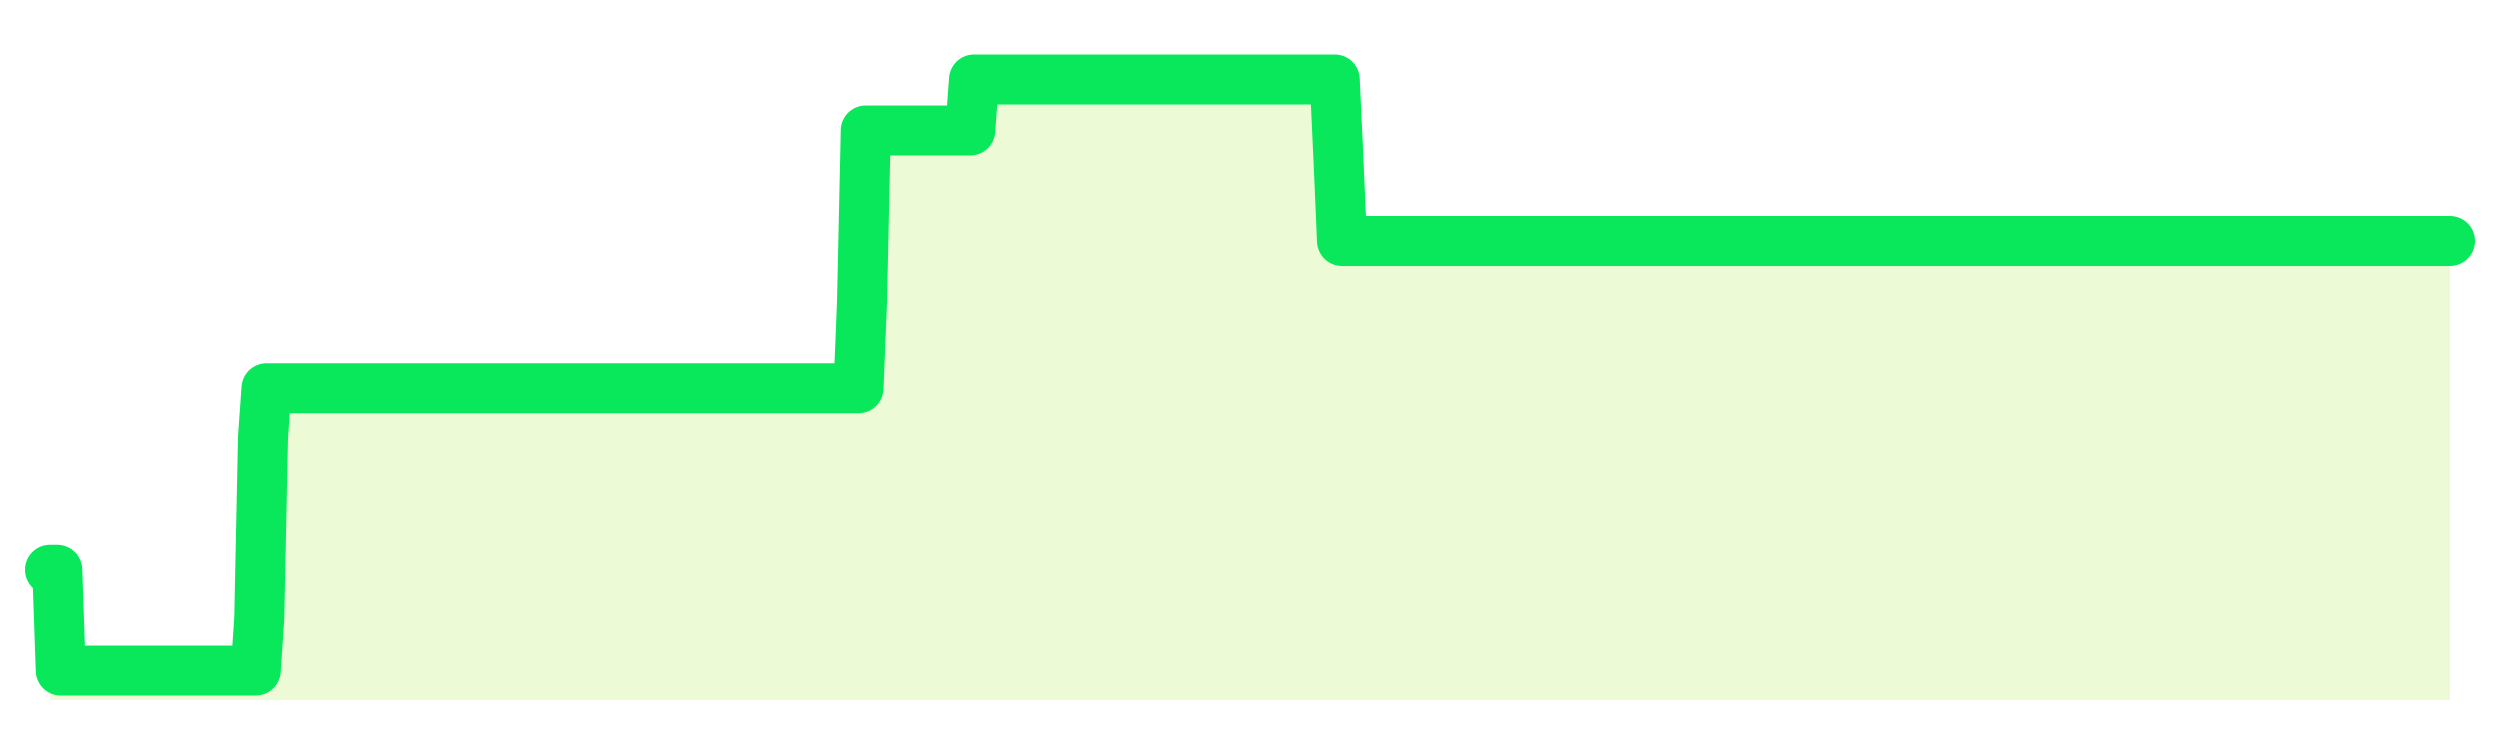
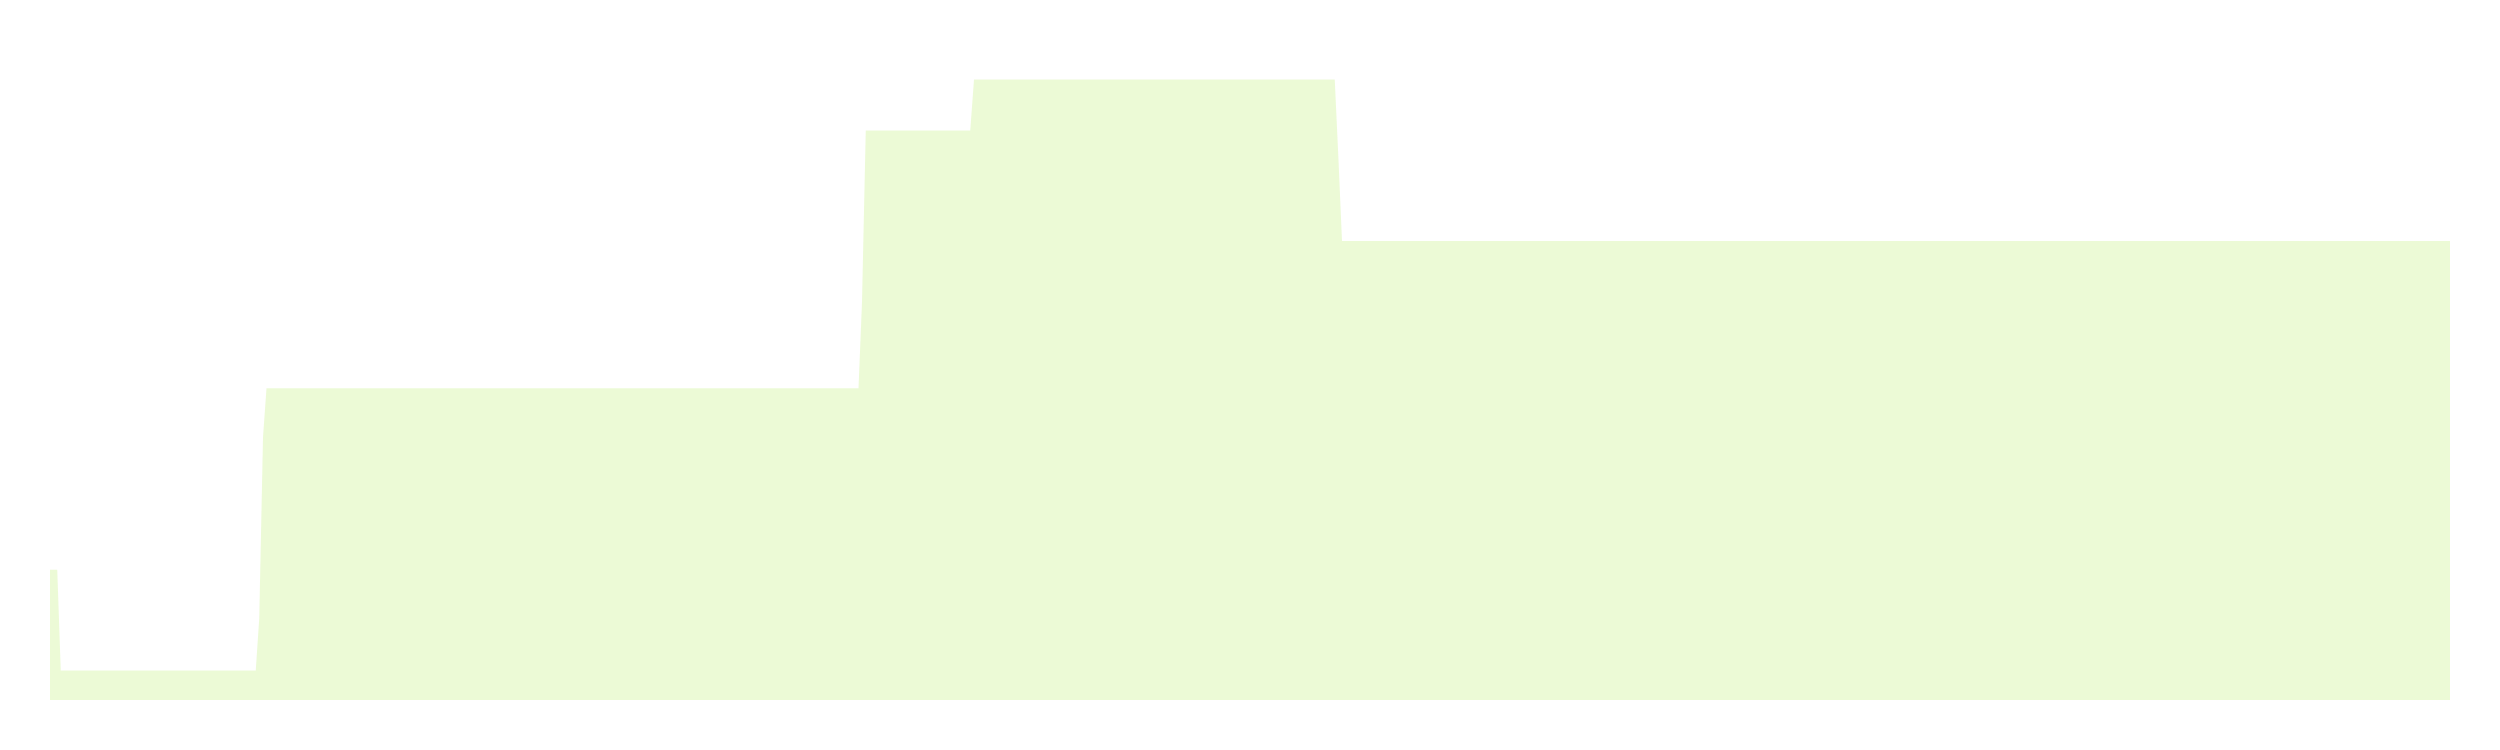
<svg xmlns="http://www.w3.org/2000/svg" width="100" height="30" viewBox="0 0 100 30">
  <rect width="100%" height="100%" fill="transparent" />
  <path d="M2.00 22.79 L2.14 22.79 L2.29 22.79 L2.43 26.82 L2.58 26.82 L2.72 26.82 L2.87 26.82 L3.01 26.82 L3.15 26.82 L3.30 26.82 L3.44 26.82 L3.59 26.82 L3.73 26.82 L3.88 26.82 L4.02 26.82 L4.17 26.82 L4.31 26.82 L4.45 26.82 L4.60 26.82 L4.74 26.82 L4.89 26.82 L5.03 26.82 L5.18 26.82 L5.32 26.82 L5.46 26.82 L5.61 26.82 L5.75 26.82 L5.90 26.82 L6.04 26.82 L6.19 26.82 L6.33 26.82 L6.48 26.82 L6.62 26.82 L6.76 26.82 L6.91 26.82 L7.05 26.82 L7.20 26.82 L7.34 26.82 L7.49 26.82 L7.63 26.82 L7.77 26.82 L7.92 26.82 L8.06 26.82 L8.21 26.82 L8.35 26.82 L8.50 26.82 L8.64 26.82 L8.78 26.82 L8.93 26.82 L9.07 26.82 L9.22 26.82 L9.36 26.82 L9.51 26.82 L9.65 26.82 L9.80 26.82 L9.94 26.82 L10.08 26.82 L10.23 26.82 L10.37 24.73 L10.52 17.49 L10.66 15.53 L10.81 15.53 L10.95 15.53 L11.09 15.53 L11.24 15.53 L11.38 15.53 L11.53 15.53 L11.67 15.53 L11.82 15.53 L11.96 15.53 L12.11 15.53 L12.25 15.53 L12.39 15.53 L12.54 15.53 L12.68 15.53 L12.83 15.53 L12.97 15.53 L13.12 15.53 L13.26 15.53 L13.40 15.53 L13.55 15.53 L13.69 15.53 L13.84 15.53 L13.98 15.53 L14.13 15.53 L14.27 15.53 L14.42 15.53 L14.56 15.53 L14.70 15.53 L14.85 15.53 L14.99 15.53 L15.14 15.53 L15.28 15.53 L15.43 15.53 L15.57 15.53 L15.71 15.53 L15.86 15.53 L16.00 15.53 L16.15 15.53 L16.29 15.53 L16.44 15.53 L16.58 15.53 L16.72 15.53 L16.87 15.53 L17.01 15.53 L17.16 15.53 L17.30 15.53 L17.45 15.53 L17.59 15.53 L17.74 15.53 L17.88 15.53 L18.02 15.53 L18.17 15.53 L18.31 15.53 L18.46 15.53 L18.60 15.53 L18.75 15.53 L18.89 15.53 L19.03 15.53 L19.18 15.53 L19.32 15.53 L19.47 15.53 L19.61 15.53 L19.76 15.53 L19.90 15.53 L20.05 15.53 L20.19 15.53 L20.33 15.53 L20.48 15.53 L20.62 15.53 L20.77 15.53 L20.91 15.53 L21.06 15.53 L21.20 15.53 L21.34 15.53 L21.49 15.53 L21.63 15.53 L21.78 15.53 L21.92 15.53 L22.07 15.53 L22.21 15.53 L22.35 15.53 L22.50 15.53 L22.64 15.53 L22.79 15.53 L22.93 15.53 L23.08 15.53 L23.22 15.53 L23.37 15.53 L23.51 15.53 L23.65 15.53 L23.80 15.53 L23.94 15.53 L24.09 15.53 L24.23 15.53 L24.38 15.53 L24.52 15.53 L24.66 15.53 L24.81 15.53 L24.95 15.53 L25.10 15.53 L25.24 15.53 L25.39 15.53 L25.53 15.53 L25.68 15.53 L25.82 15.53 L25.96 15.53 L26.11 15.53 L26.25 15.53 L26.40 15.53 L26.54 15.53 L26.69 15.53 L26.83 15.53 L26.97 15.53 L27.12 15.53 L27.26 15.53 L27.41 15.53 L27.55 15.53 L27.70 15.53 L27.84 15.53 L27.98 15.53 L28.13 15.53 L28.27 15.53 L28.42 15.53 L28.56 15.53 L28.71 15.53 L28.85 15.53 L29.00 15.53 L29.14 15.53 L29.28 15.53 L29.43 15.53 L29.57 15.53 L29.72 15.53 L29.86 15.53 L30.01 15.53 L30.15 15.53 L30.29 15.53 L30.44 15.53 L30.58 15.53 L30.73 15.53 L30.87 15.53 L31.02 15.53 L31.16 15.53 L31.31 15.53 L31.45 15.53 L31.59 15.53 L31.74 15.53 L31.88 15.53 L32.03 15.53 L32.17 15.53 L32.32 15.53 L32.46 15.53 L32.60 15.53 L32.75 15.53 L32.89 15.53 L33.04 15.53 L33.18 15.53 L33.33 15.53 L33.47 15.53 L33.62 15.53 L33.76 15.53 L33.90 15.53 L34.05 15.53 L34.19 15.53 L34.34 15.53 L34.48 12.09 L34.63 5.22 L34.77 5.22 L34.91 5.22 L35.06 5.22 L35.20 5.22 L35.35 5.22 L35.49 5.22 L35.64 5.22 L35.78 5.22 L35.92 5.22 L36.07 5.22 L36.21 5.22 L36.36 5.22 L36.50 5.22 L36.65 5.22 L36.79 5.22 L36.94 5.22 L37.08 5.22 L37.22 5.22 L37.37 5.22 L37.51 5.22 L37.66 5.22 L37.80 5.22 L37.95 5.22 L38.09 5.22 L38.23 5.22 L38.38 5.22 L38.52 5.22 L38.67 5.22 L38.81 5.22 L38.96 3.18 L39.10 3.18 L39.25 3.18 L39.39 3.18 L39.53 3.18 L39.68 3.18 L39.82 3.18 L39.97 3.18 L40.11 3.18 L40.26 3.18 L40.40 3.18 L40.54 3.18 L40.69 3.18 L40.83 3.18 L40.98 3.18 L41.12 3.18 L41.27 3.18 L41.41 3.18 L41.55 3.18 L41.70 3.18 L41.84 3.18 L41.99 3.18 L42.13 3.18 L42.28 3.18 L42.42 3.18 L42.57 3.18 L42.71 3.18 L42.85 3.18 L43.00 3.18 L43.14 3.18 L43.29 3.18 L43.43 3.18 L43.58 3.18 L43.72 3.18 L43.86 3.18 L44.01 3.18 L44.15 3.18 L44.30 3.18 L44.44 3.18 L44.59 3.18 L44.73 3.18 L44.88 3.18 L45.02 3.18 L45.16 3.18 L45.31 3.18 L45.45 3.18 L45.60 3.18 L45.74 3.18 L45.89 3.18 L46.03 3.18 L46.17 3.18 L46.32 3.18 L46.46 3.18 L46.61 3.18 L46.75 3.18 L46.90 3.18 L47.04 3.18 L47.18 3.18 L47.33 3.18 L47.47 3.18 L47.62 3.18 L47.76 3.18 L47.91 3.18 L48.05 3.18 L48.20 3.18 L48.34 3.18 L48.48 3.18 L48.63 3.18 L48.77 3.18 L48.92 3.18 L49.06 3.18 L49.21 3.18 L49.35 3.18 L49.49 3.18 L49.64 3.18 L49.78 3.18 L49.93 3.18 L50.07 3.18 L50.22 3.18 L50.36 3.18 L50.51 3.18 L50.65 3.18 L50.79 3.18 L50.94 3.18 L51.08 3.18 L51.23 3.18 L51.37 3.18 L51.52 3.18 L51.66 3.18 L51.80 3.18 L51.95 3.18 L52.09 3.18 L52.24 3.18 L52.38 3.18 L52.53 3.18 L52.67 3.18 L52.82 3.18 L52.96 3.18 L53.10 3.18 L53.25 3.18 L53.39 3.18 L53.54 6.41 L53.68 9.64 L53.83 9.64 L53.97 9.64 L54.11 9.64 L54.26 9.64 L54.40 9.64 L54.55 9.64 L54.69 9.64 L54.84 9.64 L54.98 9.64 L55.12 9.64 L55.27 9.64 L55.41 9.64 L55.56 9.64 L55.70 9.64 L55.85 9.64 L55.99 9.64 L56.14 9.64 L56.28 9.64 L56.42 9.64 L56.57 9.64 L56.71 9.64 L56.86 9.64 L57.00 9.64 L57.15 9.64 L57.29 9.64 L57.43 9.64 L57.58 9.64 L57.72 9.64 L57.87 9.64 L58.01 9.64 L58.16 9.64 L58.30 9.64 L58.45 9.64 L58.59 9.64 L58.73 9.64 L58.88 9.64 L59.02 9.64 L59.17 9.64 L59.31 9.64 L59.46 9.64 L59.60 9.64 L59.74 9.64 L59.89 9.64 L60.03 9.64 L60.18 9.64 L60.32 9.64 L60.47 9.64 L60.61 9.64 L60.75 9.64 L60.90 9.64 L61.04 9.64 L61.19 9.64 L61.33 9.64 L61.48 9.64 L61.62 9.64 L61.77 9.64 L61.91 9.64 L62.05 9.64 L62.20 9.64 L62.34 9.64 L62.49 9.64 L62.63 9.64 L62.78 9.64 L62.92 9.64 L63.06 9.64 L63.21 9.64 L63.35 9.64 L63.50 9.64 L63.64 9.64 L63.79 9.64 L63.93 9.64 L64.08 9.64 L64.22 9.64 L64.36 9.64 L64.51 9.64 L64.65 9.64 L64.80 9.64 L64.94 9.64 L65.09 9.64 L65.23 9.64 L65.37 9.64 L65.52 9.64 L65.66 9.64 L65.81 9.64 L65.95 9.64 L66.10 9.64 L66.24 9.64 L66.38 9.64 L66.53 9.64 L66.67 9.64 L66.82 9.64 L66.96 9.64 L67.11 9.64 L67.25 9.64 L67.40 9.64 L67.54 9.64 L67.68 9.64 L67.83 9.64 L67.97 9.64 L68.12 9.64 L68.26 9.64 L68.41 9.64 L68.55 9.64 L68.69 9.64 L68.84 9.64 L68.98 9.64 L69.13 9.64 L69.27 9.64 L69.42 9.64 L69.56 9.64 L69.71 9.64 L69.85 9.64 L69.99 9.64 L70.14 9.64 L70.28 9.64 L70.43 9.64 L70.57 9.64 L70.72 9.64 L70.86 9.64 L71.00 9.64 L71.15 9.64 L71.29 9.64 L71.44 9.64 L71.58 9.64 L71.73 9.64 L71.87 9.64 L72.02 9.64 L72.16 9.64 L72.30 9.64 L72.45 9.64 L72.59 9.64 L72.74 9.64 L72.88 9.64 L73.03 9.64 L73.17 9.64 L73.31 9.64 L73.46 9.64 L73.60 9.64 L73.75 9.64 L73.89 9.64 L74.04 9.64 L74.18 9.64 L74.32 9.64 L74.47 9.64 L74.61 9.64 L74.76 9.64 L74.90 9.64 L75.05 9.64 L75.19 9.64 L75.34 9.64 L75.48 9.64 L75.62 9.64 L75.77 9.64 L75.91 9.64 L76.06 9.64 L76.20 9.64 L76.35 9.64 L76.49 9.64 L76.63 9.64 L76.78 9.64 L76.92 9.64 L77.07 9.64 L77.21 9.64 L77.36 9.64 L77.50 9.64 L77.65 9.64 L77.79 9.64 L77.93 9.64 L78.08 9.64 L78.22 9.64 L78.37 9.64 L78.51 9.64 L78.66 9.64 L78.80 9.64 L78.94 9.64 L79.09 9.64 L79.23 9.64 L79.38 9.64 L79.52 9.64 L79.67 9.64 L79.81 9.64 L79.95 9.64 L80.10 9.64 L80.24 9.64 L80.39 9.64 L80.53 9.64 L80.68 9.64 L80.82 9.64 L80.97 9.64 L81.11 9.64 L81.25 9.64 L81.40 9.64 L81.54 9.64 L81.69 9.64 L81.83 9.64 L81.98 9.64 L82.12 9.64 L82.26 9.64 L82.41 9.64 L82.55 9.64 L82.70 9.64 L82.84 9.64 L82.99 9.64 L83.13 9.64 L83.28 9.64 L83.42 9.64 L83.56 9.64 L83.71 9.64 L83.85 9.64 L84.00 9.64 L84.14 9.64 L84.29 9.64 L84.43 9.64 L84.57 9.64 L84.72 9.64 L84.86 9.64 L85.01 9.64 L85.15 9.64 L85.30 9.64 L85.44 9.64 L85.58 9.64 L85.73 9.64 L85.87 9.64 L86.02 9.64 L86.16 9.64 L86.31 9.64 L86.45 9.64 L86.60 9.64 L86.74 9.64 L86.88 9.64 L87.03 9.64 L87.17 9.64 L87.32 9.64 L87.46 9.64 L87.61 9.64 L87.75 9.64 L87.89 9.64 L88.04 9.64 L88.18 9.64 L88.33 9.64 L88.47 9.64 L88.62 9.64 L88.76 9.64 L88.91 9.64 L89.05 9.64 L89.19 9.64 L89.34 9.64 L89.48 9.64 L89.63 9.64 L89.77 9.64 L89.92 9.64 L90.06 9.64 L90.20 9.64 L90.35 9.64 L90.49 9.64 L90.64 9.64 L90.78 9.64 L90.93 9.64 L91.07 9.64 L91.22 9.64 L91.36 9.64 L91.50 9.64 L91.65 9.64 L91.79 9.64 L91.94 9.64 L92.08 9.64 L92.23 9.64 L92.37 9.64 L92.51 9.64 L92.66 9.64 L92.80 9.64 L92.95 9.64 L93.09 9.64 L93.24 9.64 L93.38 9.64 L93.52 9.64 L93.67 9.64 L93.81 9.64 L93.96 9.64 L94.10 9.64 L94.25 9.64 L94.39 9.64 L94.54 9.64 L94.68 9.64 L94.82 9.64 L94.97 9.64 L95.11 9.64 L95.26 9.64 L95.40 9.64 L95.55 9.64 L95.69 9.64 L95.83 9.64 L95.98 9.64 L96.12 9.64 L96.27 9.64 L96.41 9.64 L96.56 9.64 L96.70 9.64 L96.85 9.64 L96.99 9.64 L97.13 9.64 L97.28 9.64 L97.42 9.64 L97.57 9.64 L97.71 9.64 L97.86 9.64 L98.00 9.64 L98.00 28 L2.00 28 Z" fill="#a3e635" opacity="0.2" />
-   <path d="M2.00 22.79 L2.14 22.79 L2.29 22.79 L2.43 26.82 L2.58 26.82 L2.72 26.82 L2.87 26.82 L3.01 26.82 L3.15 26.82 L3.30 26.82 L3.44 26.82 L3.59 26.82 L3.73 26.82 L3.88 26.82 L4.02 26.82 L4.17 26.82 L4.31 26.82 L4.45 26.82 L4.60 26.82 L4.74 26.82 L4.89 26.82 L5.03 26.82 L5.18 26.82 L5.32 26.82 L5.46 26.82 L5.61 26.82 L5.75 26.82 L5.90 26.82 L6.04 26.82 L6.19 26.82 L6.33 26.82 L6.48 26.82 L6.62 26.82 L6.76 26.82 L6.91 26.82 L7.05 26.82 L7.20 26.82 L7.34 26.82 L7.49 26.82 L7.63 26.82 L7.77 26.82 L7.92 26.82 L8.06 26.82 L8.21 26.82 L8.35 26.82 L8.50 26.82 L8.64 26.82 L8.78 26.82 L8.93 26.82 L9.07 26.82 L9.22 26.82 L9.36 26.82 L9.51 26.82 L9.65 26.82 L9.80 26.82 L9.94 26.82 L10.08 26.82 L10.23 26.82 L10.37 24.73 L10.52 17.49 L10.66 15.53 L10.81 15.53 L10.95 15.53 L11.09 15.53 L11.24 15.53 L11.38 15.53 L11.53 15.53 L11.67 15.53 L11.82 15.53 L11.96 15.53 L12.11 15.53 L12.25 15.53 L12.39 15.53 L12.54 15.53 L12.68 15.53 L12.83 15.53 L12.97 15.53 L13.12 15.53 L13.26 15.53 L13.40 15.53 L13.55 15.53 L13.69 15.53 L13.84 15.53 L13.98 15.53 L14.13 15.53 L14.27 15.53 L14.42 15.53 L14.56 15.53 L14.70 15.53 L14.85 15.53 L14.99 15.53 L15.14 15.53 L15.28 15.53 L15.43 15.53 L15.57 15.53 L15.71 15.53 L15.86 15.53 L16.00 15.53 L16.15 15.53 L16.29 15.53 L16.44 15.53 L16.58 15.53 L16.72 15.53 L16.87 15.53 L17.01 15.53 L17.16 15.53 L17.30 15.53 L17.45 15.53 L17.59 15.53 L17.74 15.53 L17.88 15.53 L18.02 15.53 L18.17 15.53 L18.31 15.53 L18.46 15.53 L18.60 15.53 L18.75 15.53 L18.89 15.53 L19.03 15.53 L19.18 15.53 L19.32 15.53 L19.47 15.53 L19.61 15.53 L19.76 15.53 L19.90 15.53 L20.05 15.53 L20.19 15.53 L20.33 15.53 L20.48 15.53 L20.62 15.53 L20.77 15.53 L20.91 15.53 L21.06 15.53 L21.20 15.53 L21.34 15.53 L21.49 15.53 L21.63 15.53 L21.78 15.53 L21.92 15.53 L22.07 15.53 L22.21 15.53 L22.35 15.53 L22.50 15.53 L22.64 15.53 L22.79 15.53 L22.93 15.53 L23.08 15.53 L23.22 15.53 L23.37 15.53 L23.51 15.53 L23.65 15.53 L23.80 15.53 L23.94 15.53 L24.09 15.53 L24.23 15.53 L24.38 15.53 L24.52 15.53 L24.66 15.53 L24.81 15.53 L24.95 15.53 L25.10 15.53 L25.24 15.53 L25.39 15.53 L25.53 15.53 L25.68 15.53 L25.82 15.53 L25.96 15.53 L26.11 15.53 L26.25 15.53 L26.40 15.53 L26.54 15.53 L26.69 15.53 L26.83 15.53 L26.97 15.53 L27.12 15.53 L27.26 15.53 L27.41 15.53 L27.55 15.53 L27.70 15.53 L27.84 15.53 L27.98 15.53 L28.13 15.53 L28.27 15.53 L28.42 15.53 L28.56 15.53 L28.71 15.53 L28.85 15.53 L29.00 15.53 L29.14 15.53 L29.28 15.53 L29.43 15.53 L29.57 15.53 L29.72 15.53 L29.86 15.53 L30.01 15.53 L30.15 15.53 L30.29 15.53 L30.44 15.53 L30.58 15.53 L30.73 15.53 L30.87 15.53 L31.02 15.53 L31.16 15.53 L31.31 15.53 L31.45 15.53 L31.59 15.53 L31.74 15.53 L31.88 15.53 L32.03 15.53 L32.17 15.53 L32.32 15.53 L32.46 15.53 L32.60 15.53 L32.75 15.53 L32.89 15.53 L33.04 15.53 L33.18 15.53 L33.33 15.53 L33.47 15.53 L33.62 15.53 L33.76 15.53 L33.90 15.53 L34.05 15.53 L34.19 15.53 L34.34 15.53 L34.48 12.09 L34.63 5.22 L34.77 5.22 L34.91 5.22 L35.06 5.22 L35.20 5.22 L35.35 5.22 L35.49 5.22 L35.64 5.22 L35.78 5.22 L35.92 5.22 L36.07 5.22 L36.21 5.22 L36.36 5.22 L36.50 5.22 L36.65 5.22 L36.79 5.22 L36.94 5.22 L37.08 5.22 L37.22 5.22 L37.37 5.22 L37.51 5.22 L37.66 5.22 L37.80 5.22 L37.95 5.22 L38.09 5.22 L38.23 5.22 L38.38 5.22 L38.52 5.22 L38.67 5.22 L38.81 5.22 L38.96 3.18 L39.10 3.18 L39.25 3.18 L39.39 3.18 L39.53 3.18 L39.68 3.18 L39.82 3.18 L39.97 3.18 L40.11 3.18 L40.26 3.18 L40.40 3.18 L40.54 3.18 L40.69 3.18 L40.83 3.18 L40.98 3.18 L41.12 3.18 L41.27 3.18 L41.41 3.18 L41.55 3.18 L41.70 3.18 L41.84 3.18 L41.99 3.18 L42.13 3.18 L42.28 3.18 L42.42 3.18 L42.57 3.18 L42.71 3.18 L42.85 3.18 L43.00 3.18 L43.14 3.18 L43.29 3.18 L43.43 3.18 L43.58 3.18 L43.72 3.18 L43.86 3.18 L44.01 3.18 L44.15 3.18 L44.30 3.18 L44.44 3.18 L44.59 3.18 L44.73 3.18 L44.88 3.18 L45.02 3.18 L45.16 3.18 L45.31 3.18 L45.45 3.18 L45.60 3.18 L45.74 3.18 L45.89 3.18 L46.03 3.18 L46.17 3.18 L46.32 3.18 L46.46 3.18 L46.61 3.18 L46.75 3.18 L46.90 3.18 L47.04 3.18 L47.18 3.18 L47.33 3.18 L47.47 3.18 L47.62 3.18 L47.76 3.18 L47.91 3.18 L48.05 3.18 L48.20 3.18 L48.34 3.18 L48.48 3.18 L48.63 3.18 L48.77 3.18 L48.92 3.18 L49.06 3.18 L49.21 3.18 L49.35 3.18 L49.49 3.18 L49.64 3.18 L49.78 3.18 L49.93 3.18 L50.07 3.18 L50.22 3.18 L50.36 3.18 L50.51 3.18 L50.65 3.18 L50.79 3.18 L50.94 3.18 L51.08 3.18 L51.23 3.18 L51.37 3.18 L51.52 3.18 L51.66 3.18 L51.80 3.18 L51.95 3.18 L52.09 3.18 L52.24 3.18 L52.38 3.18 L52.53 3.18 L52.67 3.18 L52.82 3.18 L52.96 3.18 L53.10 3.18 L53.25 3.18 L53.39 3.18 L53.54 6.41 L53.68 9.64 L53.83 9.64 L53.97 9.64 L54.11 9.64 L54.26 9.64 L54.40 9.64 L54.55 9.64 L54.69 9.64 L54.84 9.64 L54.98 9.64 L55.12 9.64 L55.27 9.64 L55.41 9.64 L55.56 9.64 L55.70 9.64 L55.85 9.64 L55.99 9.64 L56.14 9.64 L56.28 9.64 L56.42 9.64 L56.57 9.64 L56.71 9.64 L56.86 9.64 L57.00 9.64 L57.15 9.64 L57.29 9.64 L57.43 9.64 L57.58 9.64 L57.72 9.64 L57.87 9.64 L58.01 9.64 L58.16 9.64 L58.30 9.64 L58.45 9.64 L58.59 9.64 L58.73 9.64 L58.88 9.64 L59.02 9.64 L59.17 9.64 L59.31 9.64 L59.46 9.64 L59.60 9.64 L59.74 9.64 L59.89 9.64 L60.03 9.64 L60.18 9.64 L60.32 9.64 L60.47 9.64 L60.61 9.64 L60.75 9.64 L60.90 9.64 L61.04 9.64 L61.19 9.64 L61.33 9.64 L61.48 9.64 L61.62 9.64 L61.77 9.64 L61.91 9.64 L62.05 9.64 L62.20 9.64 L62.34 9.64 L62.49 9.64 L62.63 9.64 L62.78 9.64 L62.92 9.64 L63.06 9.64 L63.21 9.64 L63.35 9.64 L63.50 9.64 L63.64 9.64 L63.79 9.64 L63.93 9.64 L64.08 9.64 L64.22 9.64 L64.36 9.64 L64.51 9.64 L64.65 9.64 L64.80 9.64 L64.94 9.64 L65.09 9.64 L65.23 9.64 L65.37 9.64 L65.52 9.64 L65.66 9.64 L65.81 9.64 L65.95 9.64 L66.10 9.64 L66.24 9.64 L66.38 9.64 L66.53 9.64 L66.67 9.64 L66.82 9.64 L66.96 9.64 L67.11 9.64 L67.25 9.64 L67.40 9.64 L67.54 9.64 L67.68 9.64 L67.83 9.64 L67.97 9.64 L68.12 9.64 L68.26 9.64 L68.41 9.64 L68.55 9.64 L68.69 9.64 L68.84 9.64 L68.98 9.64 L69.13 9.64 L69.27 9.64 L69.42 9.64 L69.56 9.64 L69.71 9.64 L69.85 9.64 L69.99 9.64 L70.14 9.64 L70.28 9.64 L70.43 9.64 L70.57 9.64 L70.72 9.64 L70.86 9.64 L71.00 9.64 L71.15 9.64 L71.29 9.64 L71.44 9.64 L71.58 9.64 L71.73 9.64 L71.87 9.64 L72.02 9.64 L72.16 9.64 L72.30 9.64 L72.45 9.64 L72.59 9.64 L72.74 9.64 L72.88 9.64 L73.03 9.64 L73.17 9.64 L73.31 9.64 L73.46 9.64 L73.60 9.64 L73.75 9.64 L73.89 9.64 L74.04 9.64 L74.18 9.64 L74.32 9.64 L74.47 9.64 L74.61 9.64 L74.76 9.64 L74.90 9.64 L75.05 9.64 L75.19 9.64 L75.34 9.64 L75.48 9.64 L75.62 9.64 L75.77 9.64 L75.91 9.64 L76.06 9.64 L76.20 9.64 L76.35 9.64 L76.49 9.64 L76.63 9.64 L76.78 9.64 L76.92 9.64 L77.07 9.64 L77.21 9.64 L77.36 9.64 L77.50 9.64 L77.65 9.64 L77.79 9.64 L77.93 9.64 L78.08 9.64 L78.22 9.64 L78.37 9.64 L78.51 9.64 L78.66 9.64 L78.80 9.64 L78.94 9.64 L79.09 9.64 L79.23 9.64 L79.38 9.64 L79.52 9.64 L79.67 9.64 L79.81 9.64 L79.95 9.64 L80.10 9.64 L80.24 9.64 L80.39 9.64 L80.53 9.64 L80.68 9.64 L80.82 9.64 L80.97 9.64 L81.11 9.64 L81.25 9.64 L81.40 9.64 L81.54 9.64 L81.69 9.64 L81.83 9.64 L81.98 9.64 L82.12 9.64 L82.26 9.64 L82.41 9.64 L82.55 9.64 L82.70 9.64 L82.84 9.64 L82.99 9.64 L83.13 9.64 L83.28 9.64 L83.42 9.64 L83.56 9.64 L83.71 9.64 L83.85 9.64 L84.00 9.64 L84.14 9.64 L84.29 9.64 L84.43 9.64 L84.57 9.64 L84.72 9.64 L84.86 9.64 L85.01 9.64 L85.15 9.64 L85.30 9.64 L85.44 9.64 L85.58 9.64 L85.73 9.64 L85.87 9.64 L86.02 9.64 L86.16 9.64 L86.31 9.64 L86.45 9.64 L86.60 9.64 L86.74 9.64 L86.88 9.64 L87.03 9.64 L87.17 9.64 L87.32 9.64 L87.46 9.64 L87.61 9.64 L87.75 9.64 L87.89 9.64 L88.04 9.64 L88.18 9.64 L88.33 9.64 L88.47 9.64 L88.62 9.64 L88.76 9.64 L88.91 9.64 L89.05 9.64 L89.19 9.64 L89.34 9.64 L89.48 9.64 L89.63 9.64 L89.77 9.64 L89.92 9.64 L90.06 9.64 L90.20 9.64 L90.35 9.64 L90.49 9.64 L90.64 9.64 L90.78 9.64 L90.93 9.64 L91.07 9.64 L91.22 9.64 L91.36 9.64 L91.50 9.64 L91.65 9.64 L91.79 9.64 L91.94 9.64 L92.08 9.64 L92.23 9.64 L92.37 9.64 L92.51 9.64 L92.66 9.64 L92.80 9.64 L92.95 9.64 L93.09 9.64 L93.24 9.64 L93.38 9.64 L93.52 9.64 L93.67 9.64 L93.81 9.64 L93.96 9.64 L94.10 9.64 L94.25 9.64 L94.39 9.64 L94.54 9.64 L94.68 9.64 L94.82 9.64 L94.97 9.64 L95.11 9.64 L95.26 9.64 L95.40 9.64 L95.55 9.64 L95.69 9.64 L95.83 9.64 L95.98 9.64 L96.12 9.64 L96.27 9.64 L96.41 9.64 L96.56 9.64 L96.70 9.64 L96.85 9.64 L96.99 9.64 L97.13 9.64 L97.28 9.64 L97.42 9.64 L97.57 9.64 L97.71 9.64 L97.86 9.64 L98.00 9.64" fill="none" stroke="#09e85bff" stroke-width="2" stroke-linecap="round" stroke-linejoin="round" />
</svg>